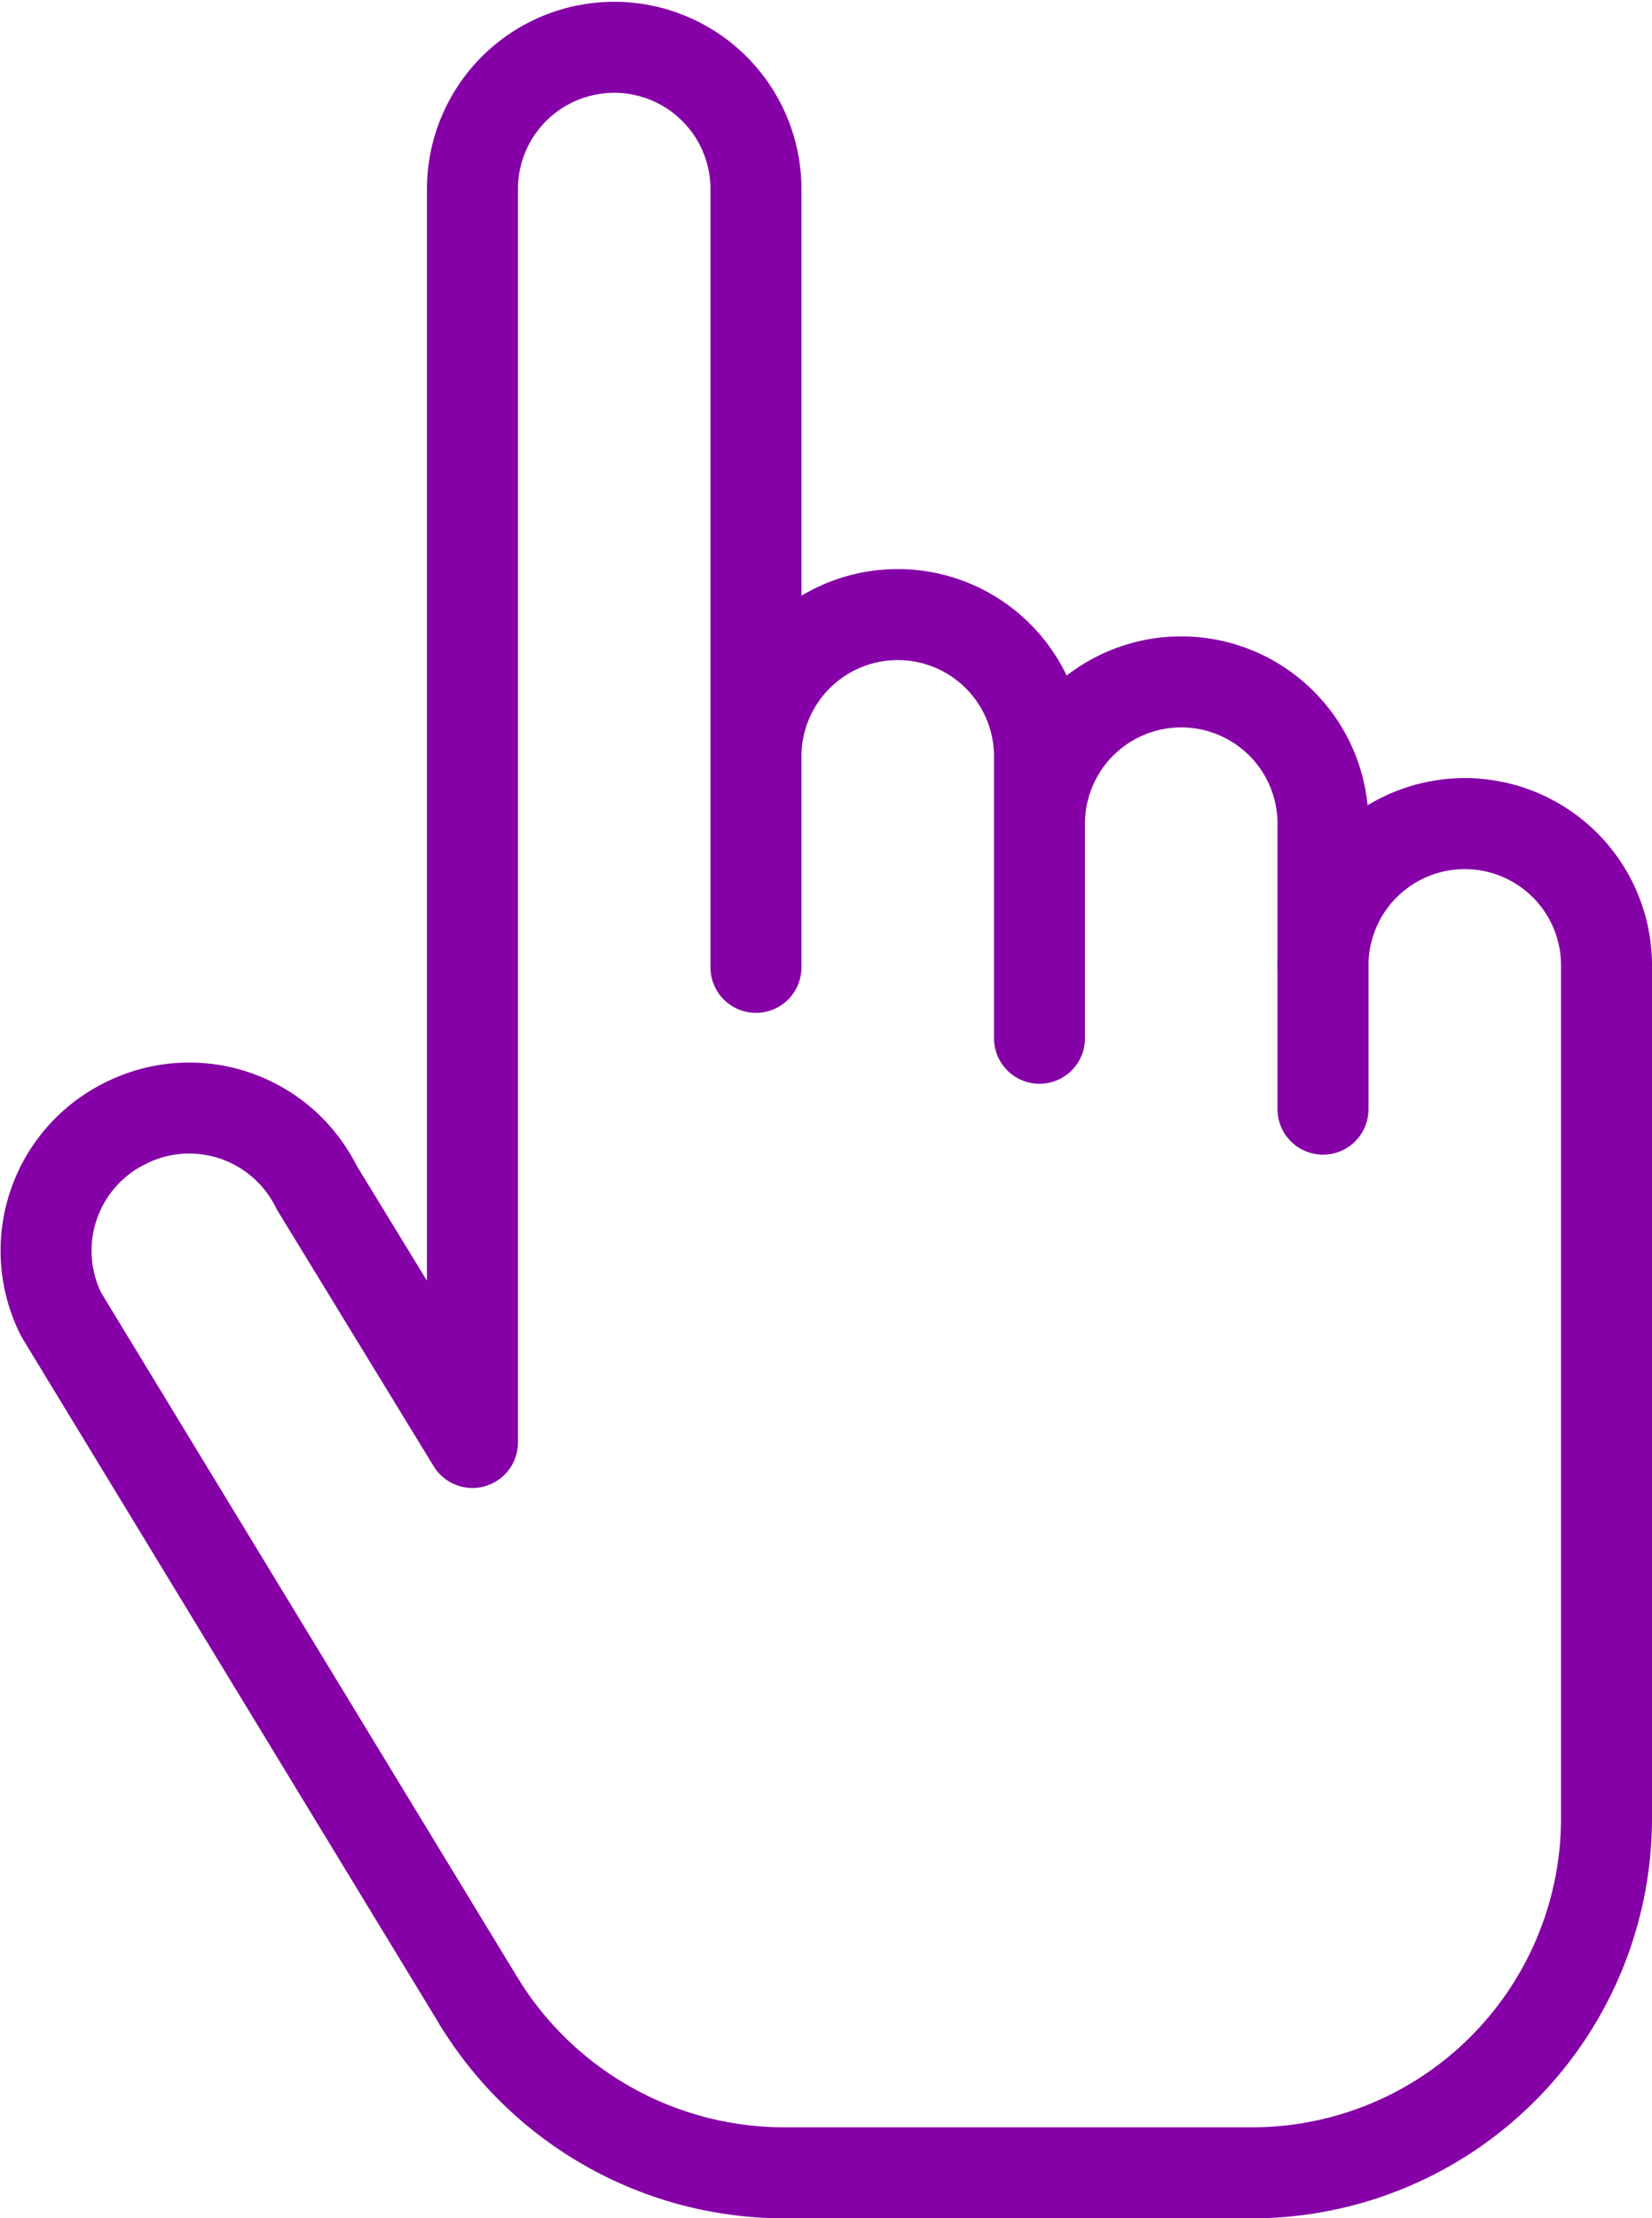
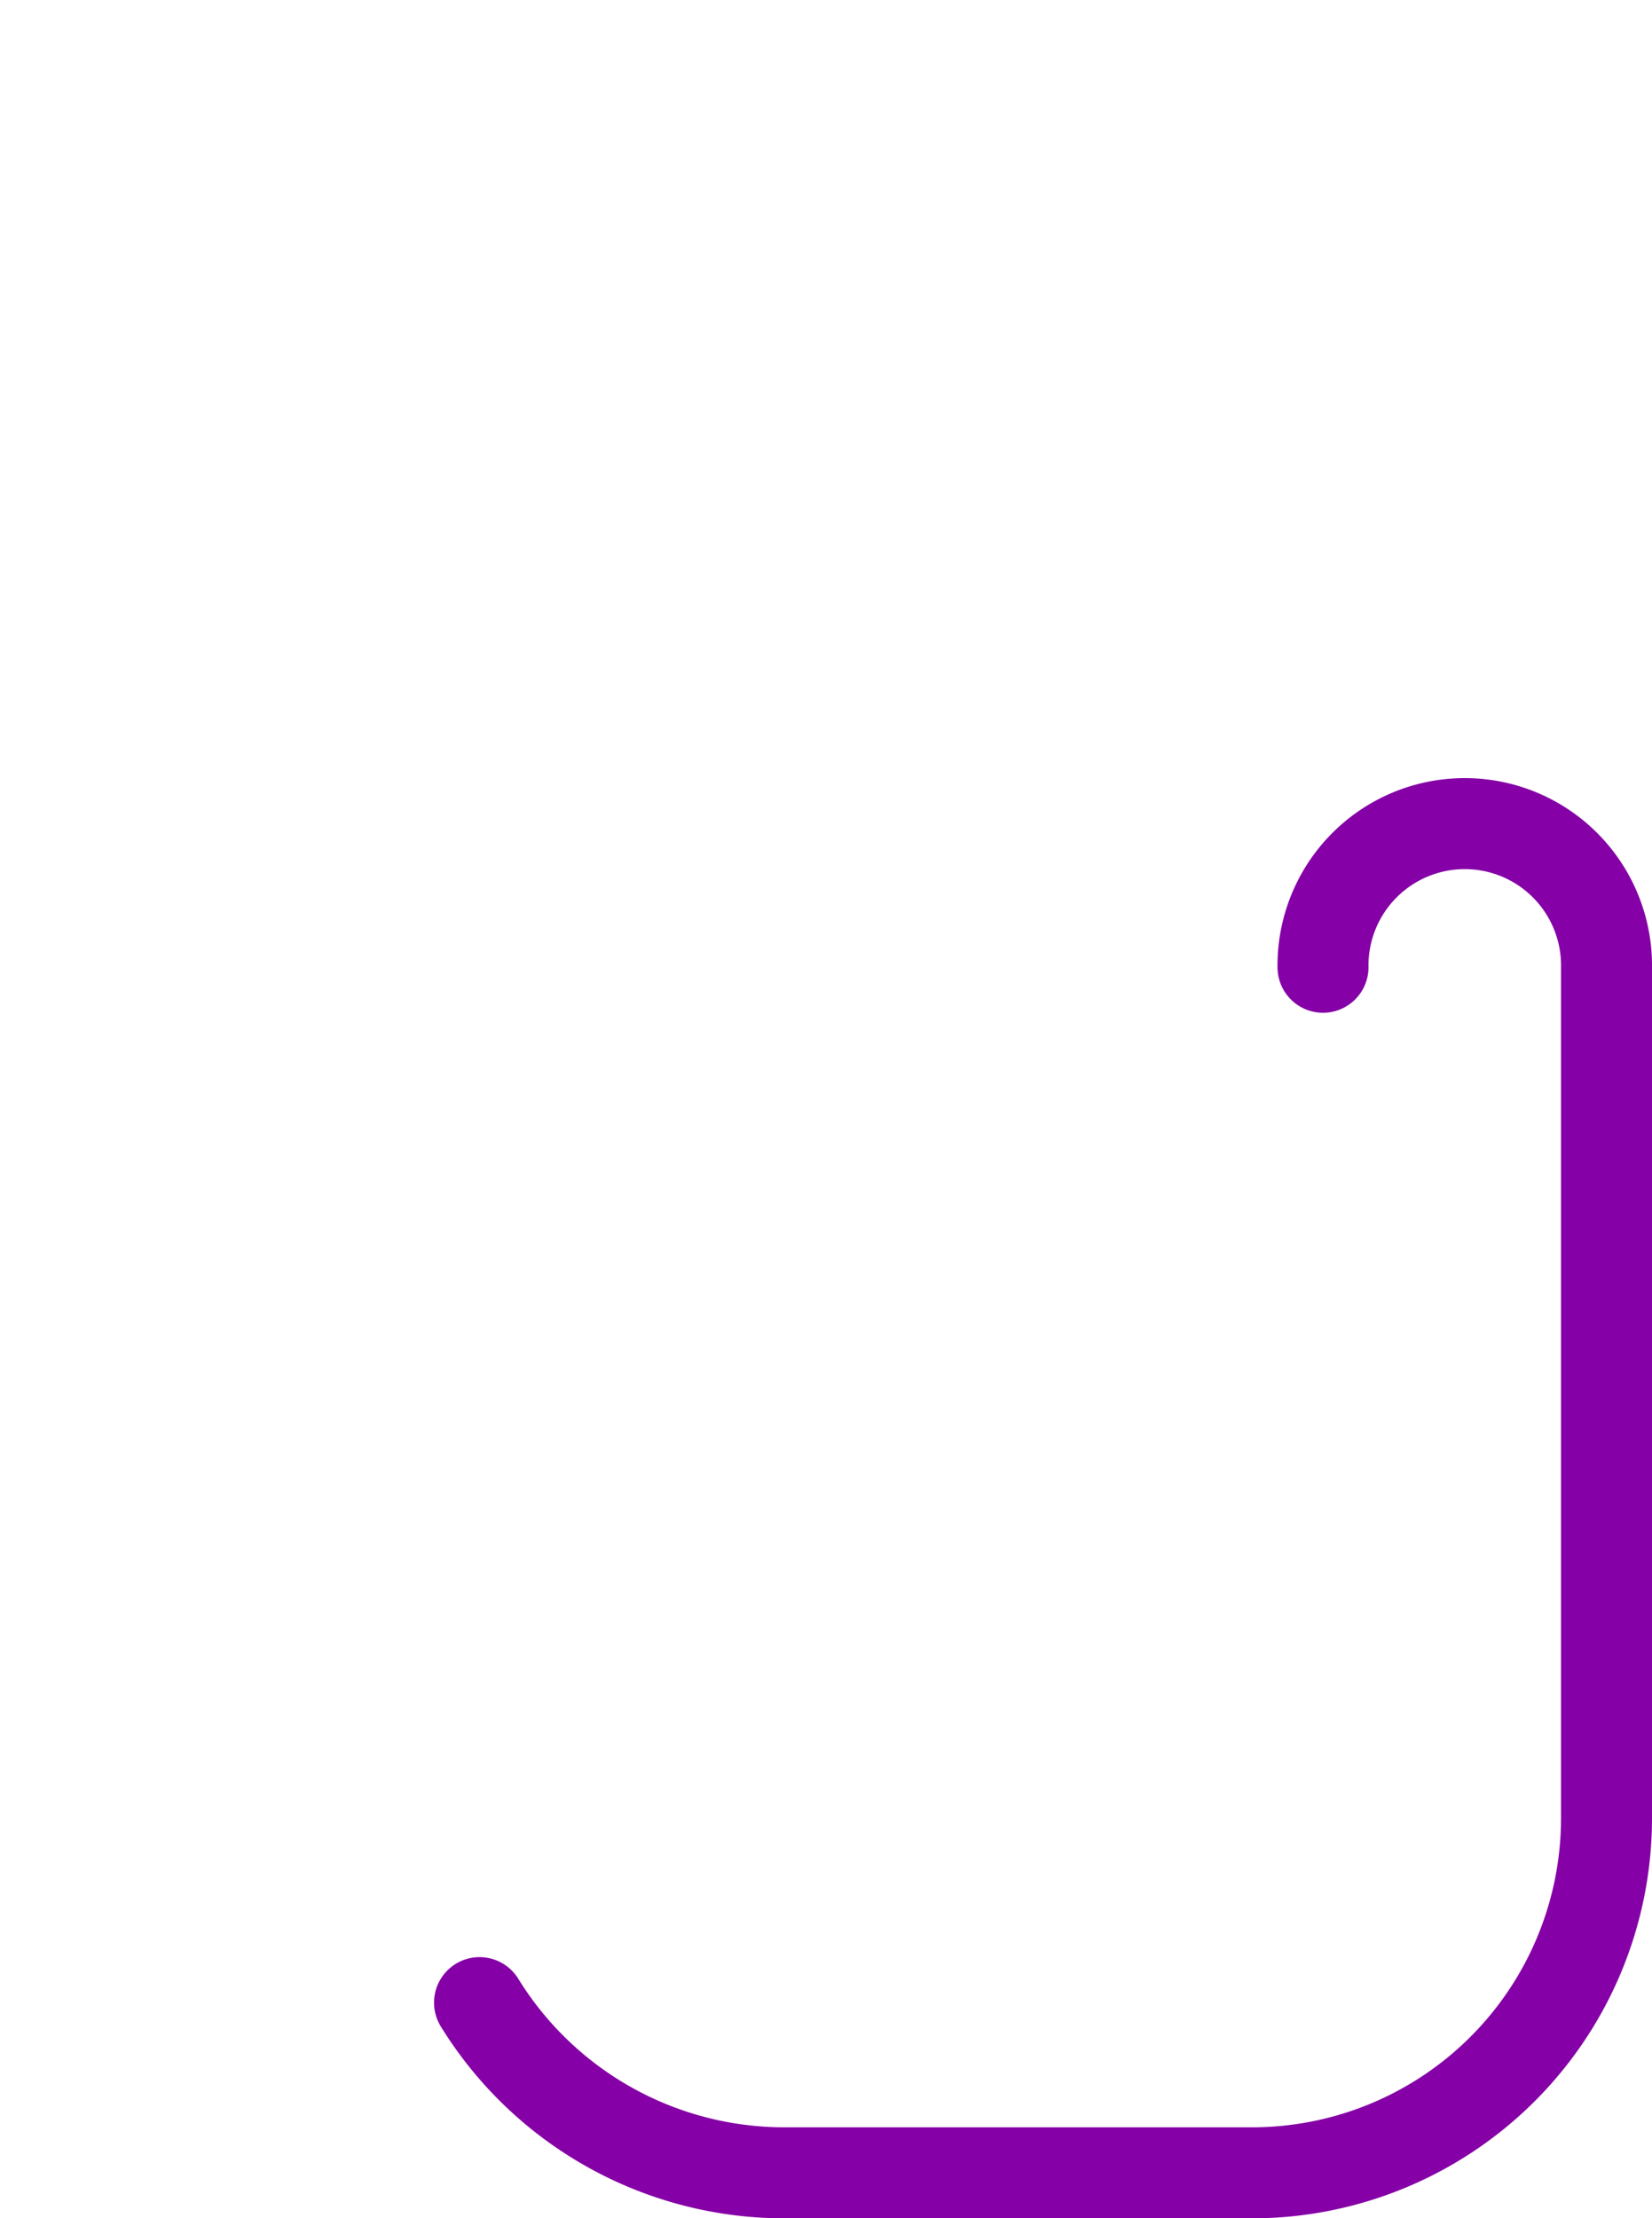
<svg xmlns="http://www.w3.org/2000/svg" width="72.633" height="97.488" viewBox="0 0 72.633 97.488">
  <g id="Group_2698" data-name="Group 2698" transform="translate(1.026 1)">
-     <path id="Path_17113" data-name="Path 17113" d="M19.746,62.391V7.233a6.233,6.233,0,0,1,12.465,0V41.512M20.058,87.01,1.672,56.782A6.239,6.239,0,0,1,4.414,48.4c.016-.016.047-.016.062-.031a6.239,6.239,0,0,1,8.383,2.742.118.118,0,0,1,.031.062l6.856,11.219M32.212,32.163a6.233,6.233,0,0,1,12.465,0V44.628m0-9.349a6.233,6.233,0,1,1,12.465,0V47.744" transform="translate(0 0)" fill="none" stroke="#8500a6" stroke-linecap="round" stroke-linejoin="round" stroke-miterlimit="10" stroke-width="4" />
    <path id="Path_17114" data-name="Path 17114" d="M13.23,74.73a15.746,15.746,0,0,0,13.4,7.479H47.2A15.587,15.587,0,0,0,62.779,66.628v-37.4a6.233,6.233,0,1,0-12.465,0" transform="translate(6.828 12.279)" fill="none" stroke="#8500a6" stroke-linecap="round" stroke-linejoin="round" stroke-miterlimit="10" stroke-width="4" />
  </g>
</svg>